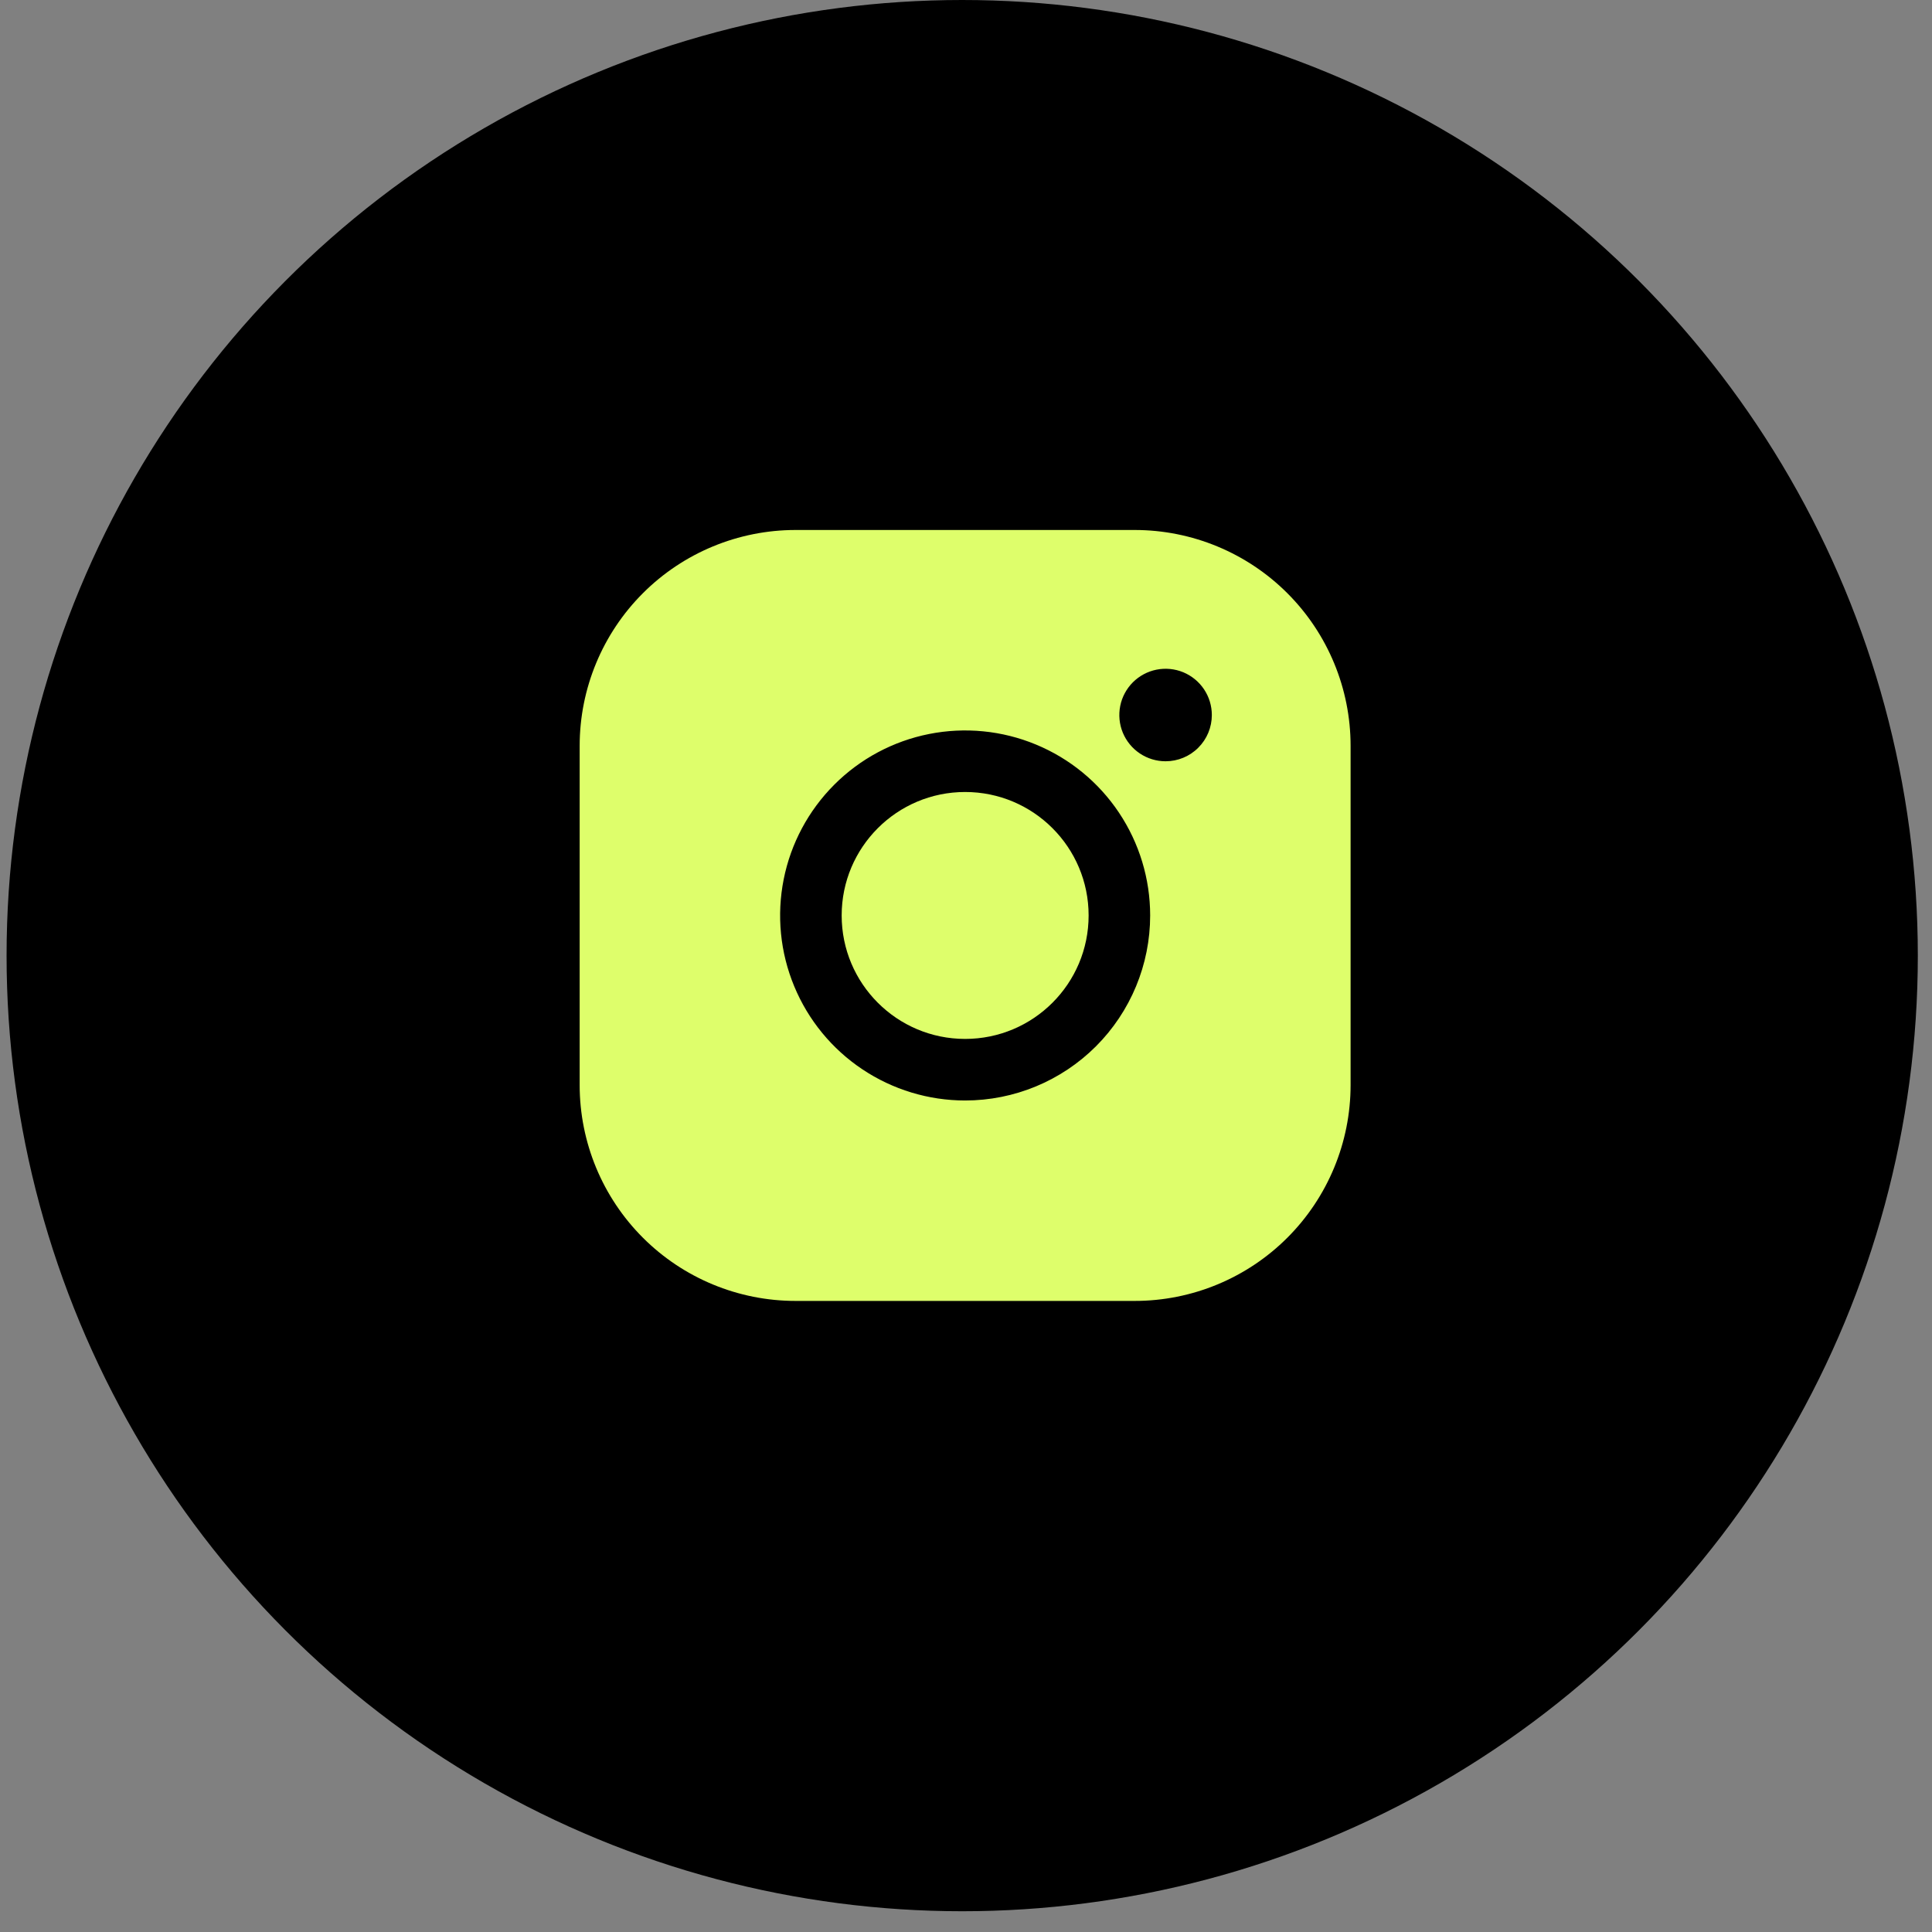
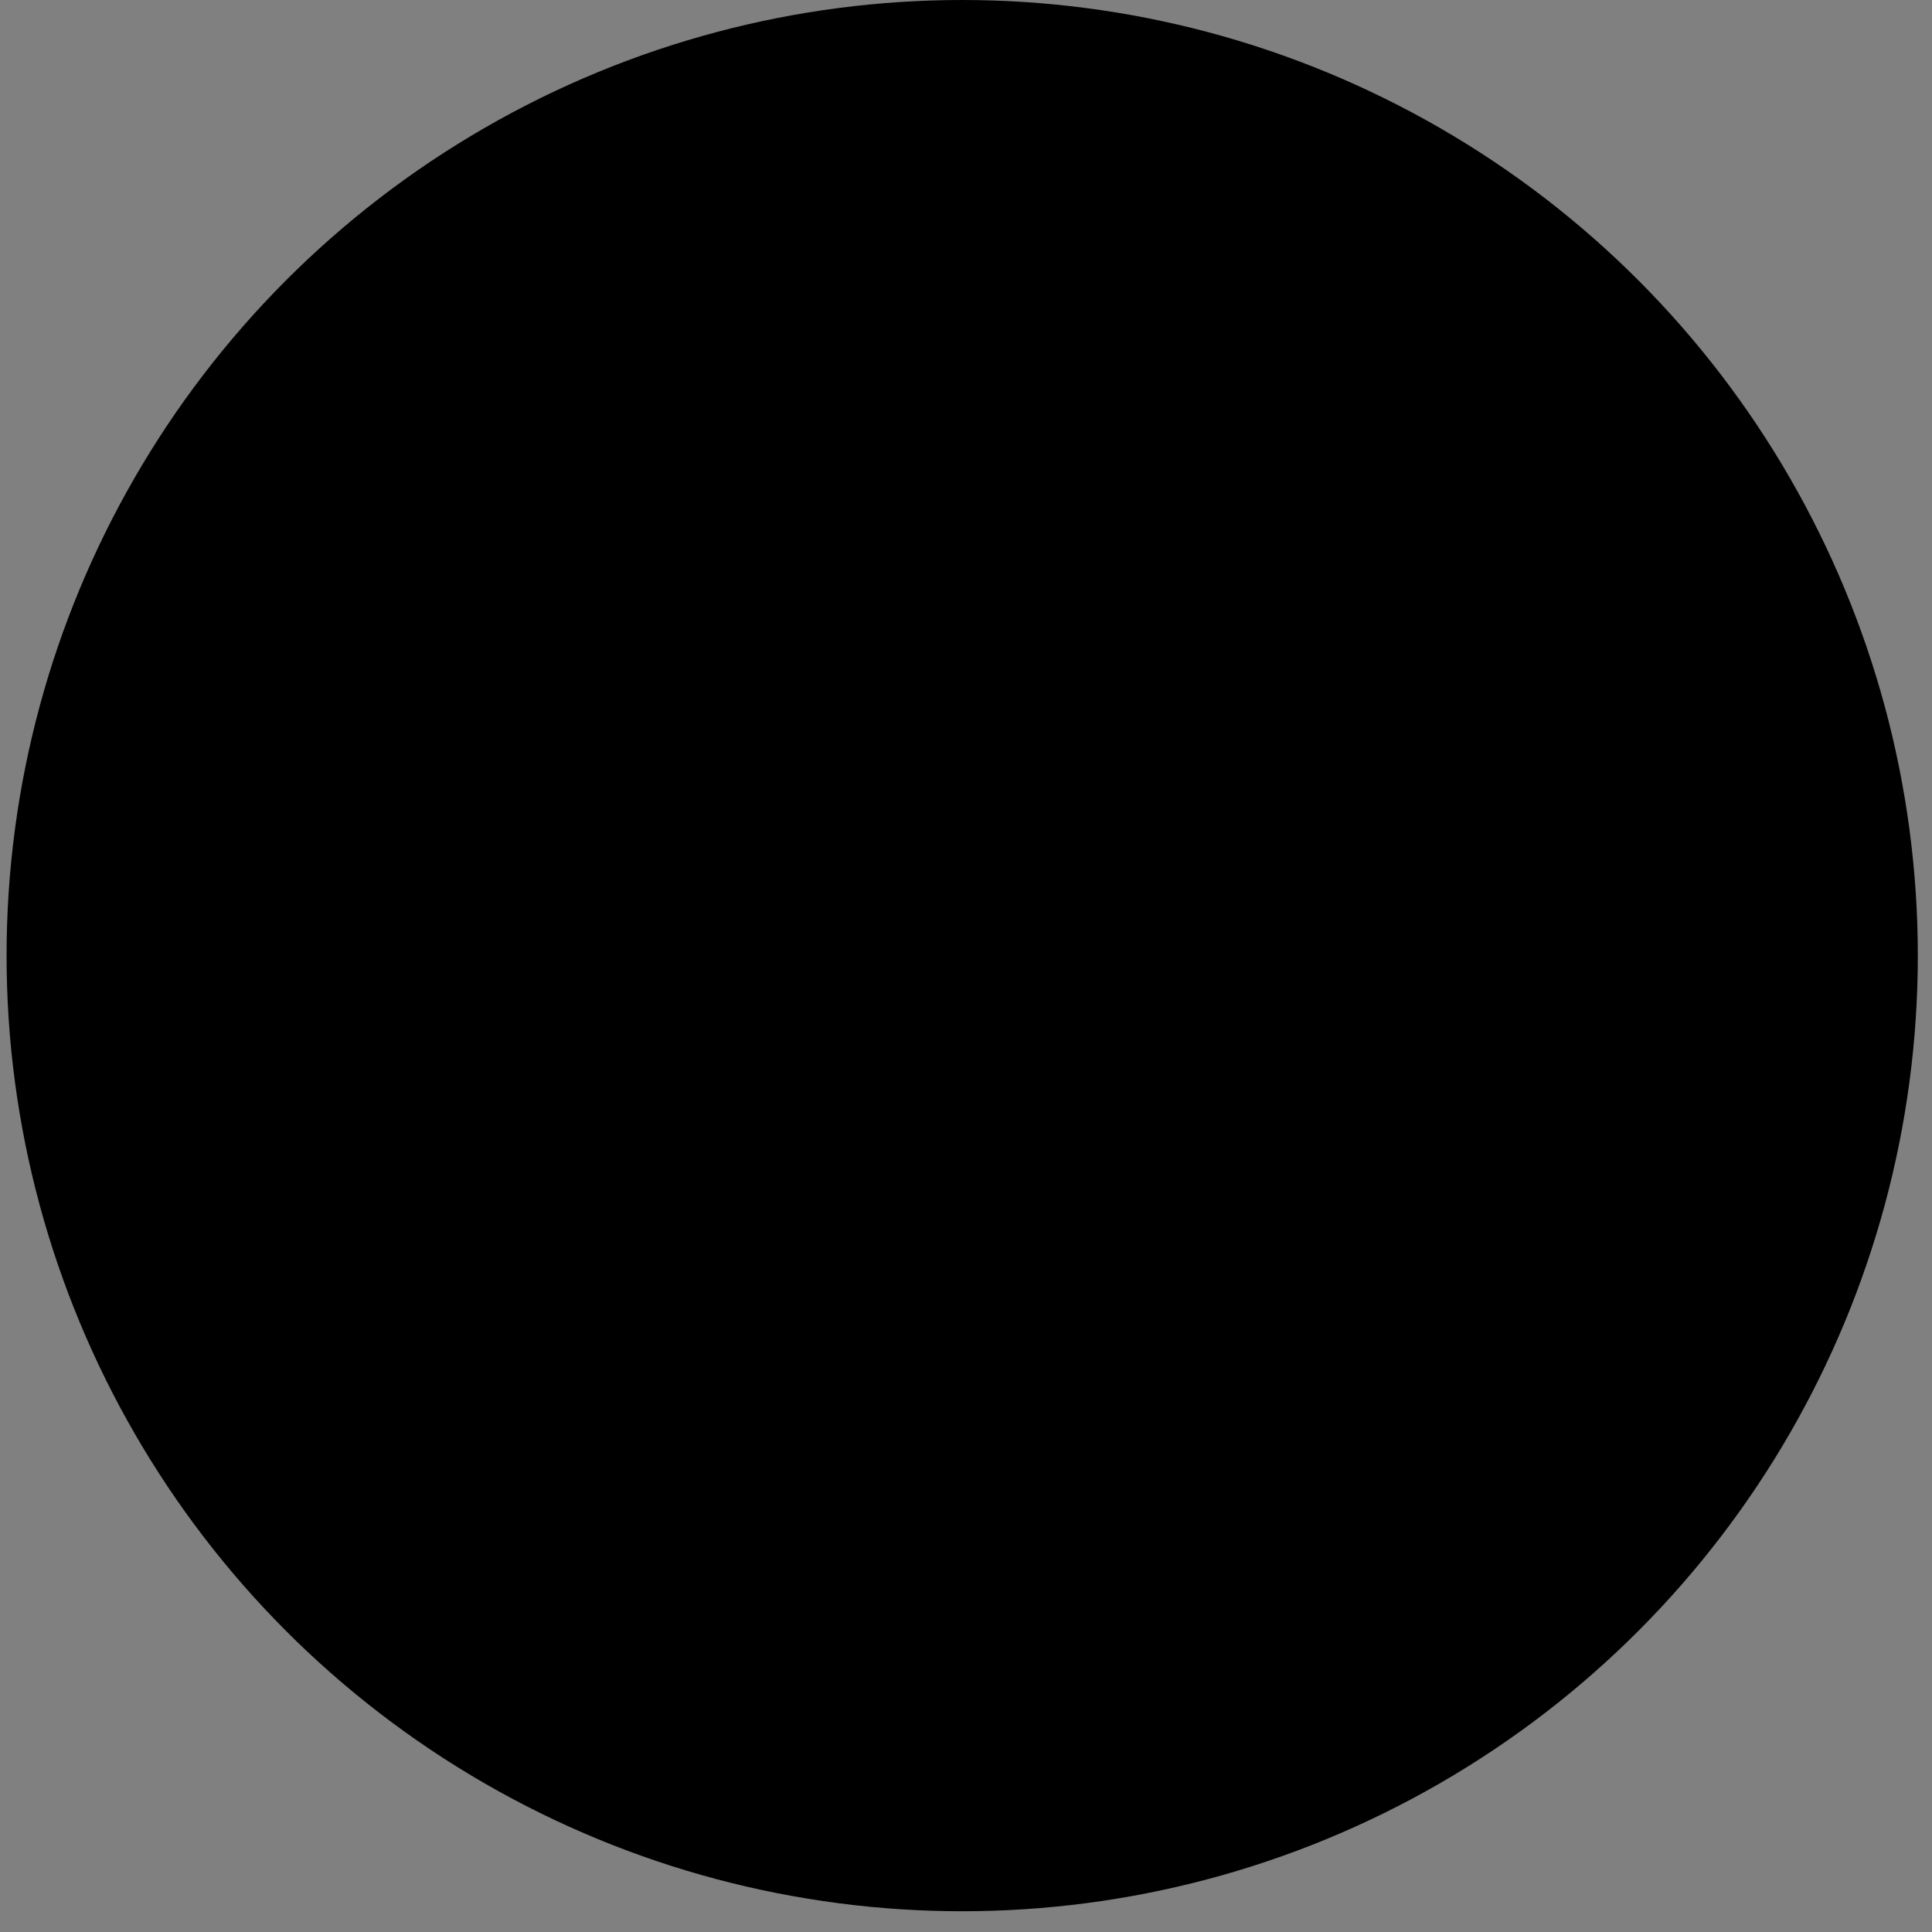
<svg xmlns="http://www.w3.org/2000/svg" width="62" height="62" viewBox="0 0 62 62" fill="none">
  <rect x="0" y="0" width="62" height="62" fill="#808080" stroke="none" />
  <circle cx="30.878" cy="30.667" r="30.667" fill="black" />
-   <path d="M30.972 33.34C33.161 33.34 34.935 31.566 34.935 29.378C34.935 27.19 33.161 25.416 30.972 25.416C28.784 25.416 27.01 27.19 27.01 29.378C27.01 31.566 28.784 33.34 30.972 33.34Z" fill="#DEFE6B" />
-   <path d="M36.415 17.008H25.53C23.692 17.008 21.93 17.738 20.631 19.037C19.332 20.336 18.602 22.098 18.602 23.935V34.821C18.602 36.658 19.332 38.42 20.631 39.719C21.93 41.018 23.692 41.748 25.53 41.748H36.415C38.252 41.748 40.014 41.018 41.313 39.719C42.612 38.42 43.342 36.658 43.342 34.821V23.935C43.342 22.098 42.612 20.336 41.313 19.037C40.014 17.738 38.252 17.008 36.415 17.008ZM30.972 35.316C29.798 35.316 28.65 34.967 27.674 34.315C26.697 33.663 25.936 32.735 25.487 31.65C25.037 30.565 24.92 29.372 25.149 28.22C25.378 27.068 25.944 26.01 26.774 25.18C27.604 24.349 28.662 23.784 29.814 23.555C30.966 23.326 32.16 23.443 33.245 23.893C34.33 24.342 35.257 25.103 35.909 26.079C36.562 27.056 36.91 28.204 36.91 29.378C36.91 30.953 36.284 32.463 35.171 33.577C34.057 34.69 32.547 35.316 30.972 35.316ZM37.405 24.43C37.111 24.43 36.824 24.343 36.58 24.18C36.336 24.017 36.146 23.785 36.033 23.514C35.921 23.243 35.892 22.944 35.949 22.656C36.006 22.368 36.148 22.104 36.355 21.896C36.563 21.689 36.827 21.547 37.115 21.49C37.403 21.433 37.702 21.462 37.973 21.574C38.244 21.687 38.476 21.877 38.639 22.121C38.802 22.365 38.889 22.652 38.889 22.946C38.889 23.34 38.733 23.717 38.454 23.995C38.176 24.274 37.798 24.43 37.405 24.43Z" fill="#DEFE6B" />
</svg>